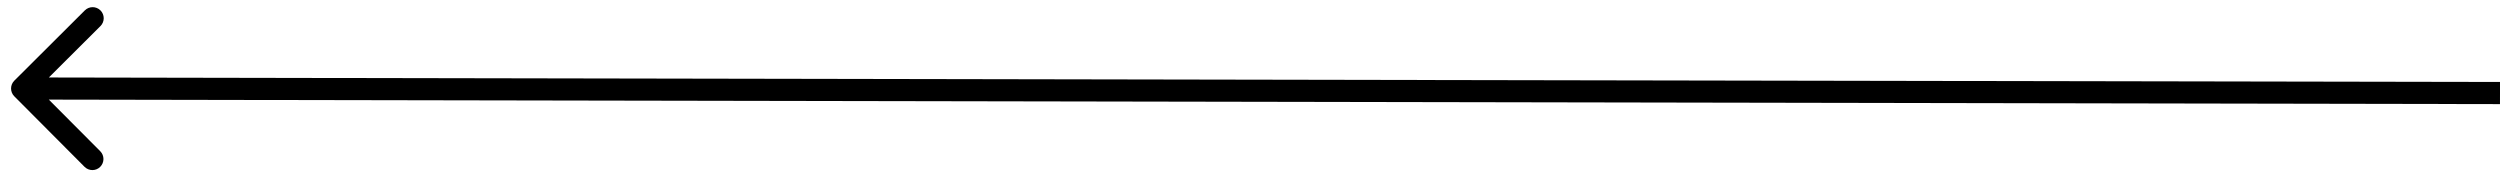
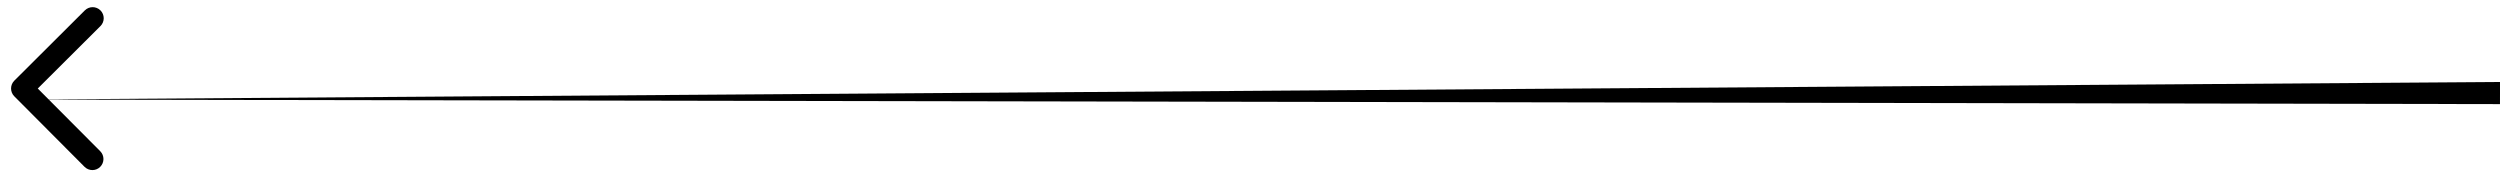
<svg xmlns="http://www.w3.org/2000/svg" width="113" height="8" viewBox="0 0 113 8" fill="none">
-   <path d="M0.647 3.646C0.452 3.84 0.451 4.157 0.646 4.353L3.822 7.541C4.017 7.736 4.334 7.737 4.529 7.542C4.725 7.347 4.725 7.03 4.531 6.835L1.707 4.001L4.541 1.178C4.737 0.983 4.737 0.666 4.542 0.471C4.347 0.275 4.031 0.275 3.835 0.469L0.647 3.646ZM113.001 3.706L1.001 3.5L0.999 4.5L112.999 4.706L113.001 3.706Z" fill="black" />
+   <path d="M0.647 3.646C0.452 3.84 0.451 4.157 0.646 4.353L3.822 7.541C4.017 7.736 4.334 7.737 4.529 7.542C4.725 7.347 4.725 7.03 4.531 6.835L1.707 4.001L4.541 1.178C4.737 0.983 4.737 0.666 4.542 0.471C4.347 0.275 4.031 0.275 3.835 0.469L0.647 3.646ZM113.001 3.706L0.999 4.5L112.999 4.706L113.001 3.706Z" fill="black" />
</svg>